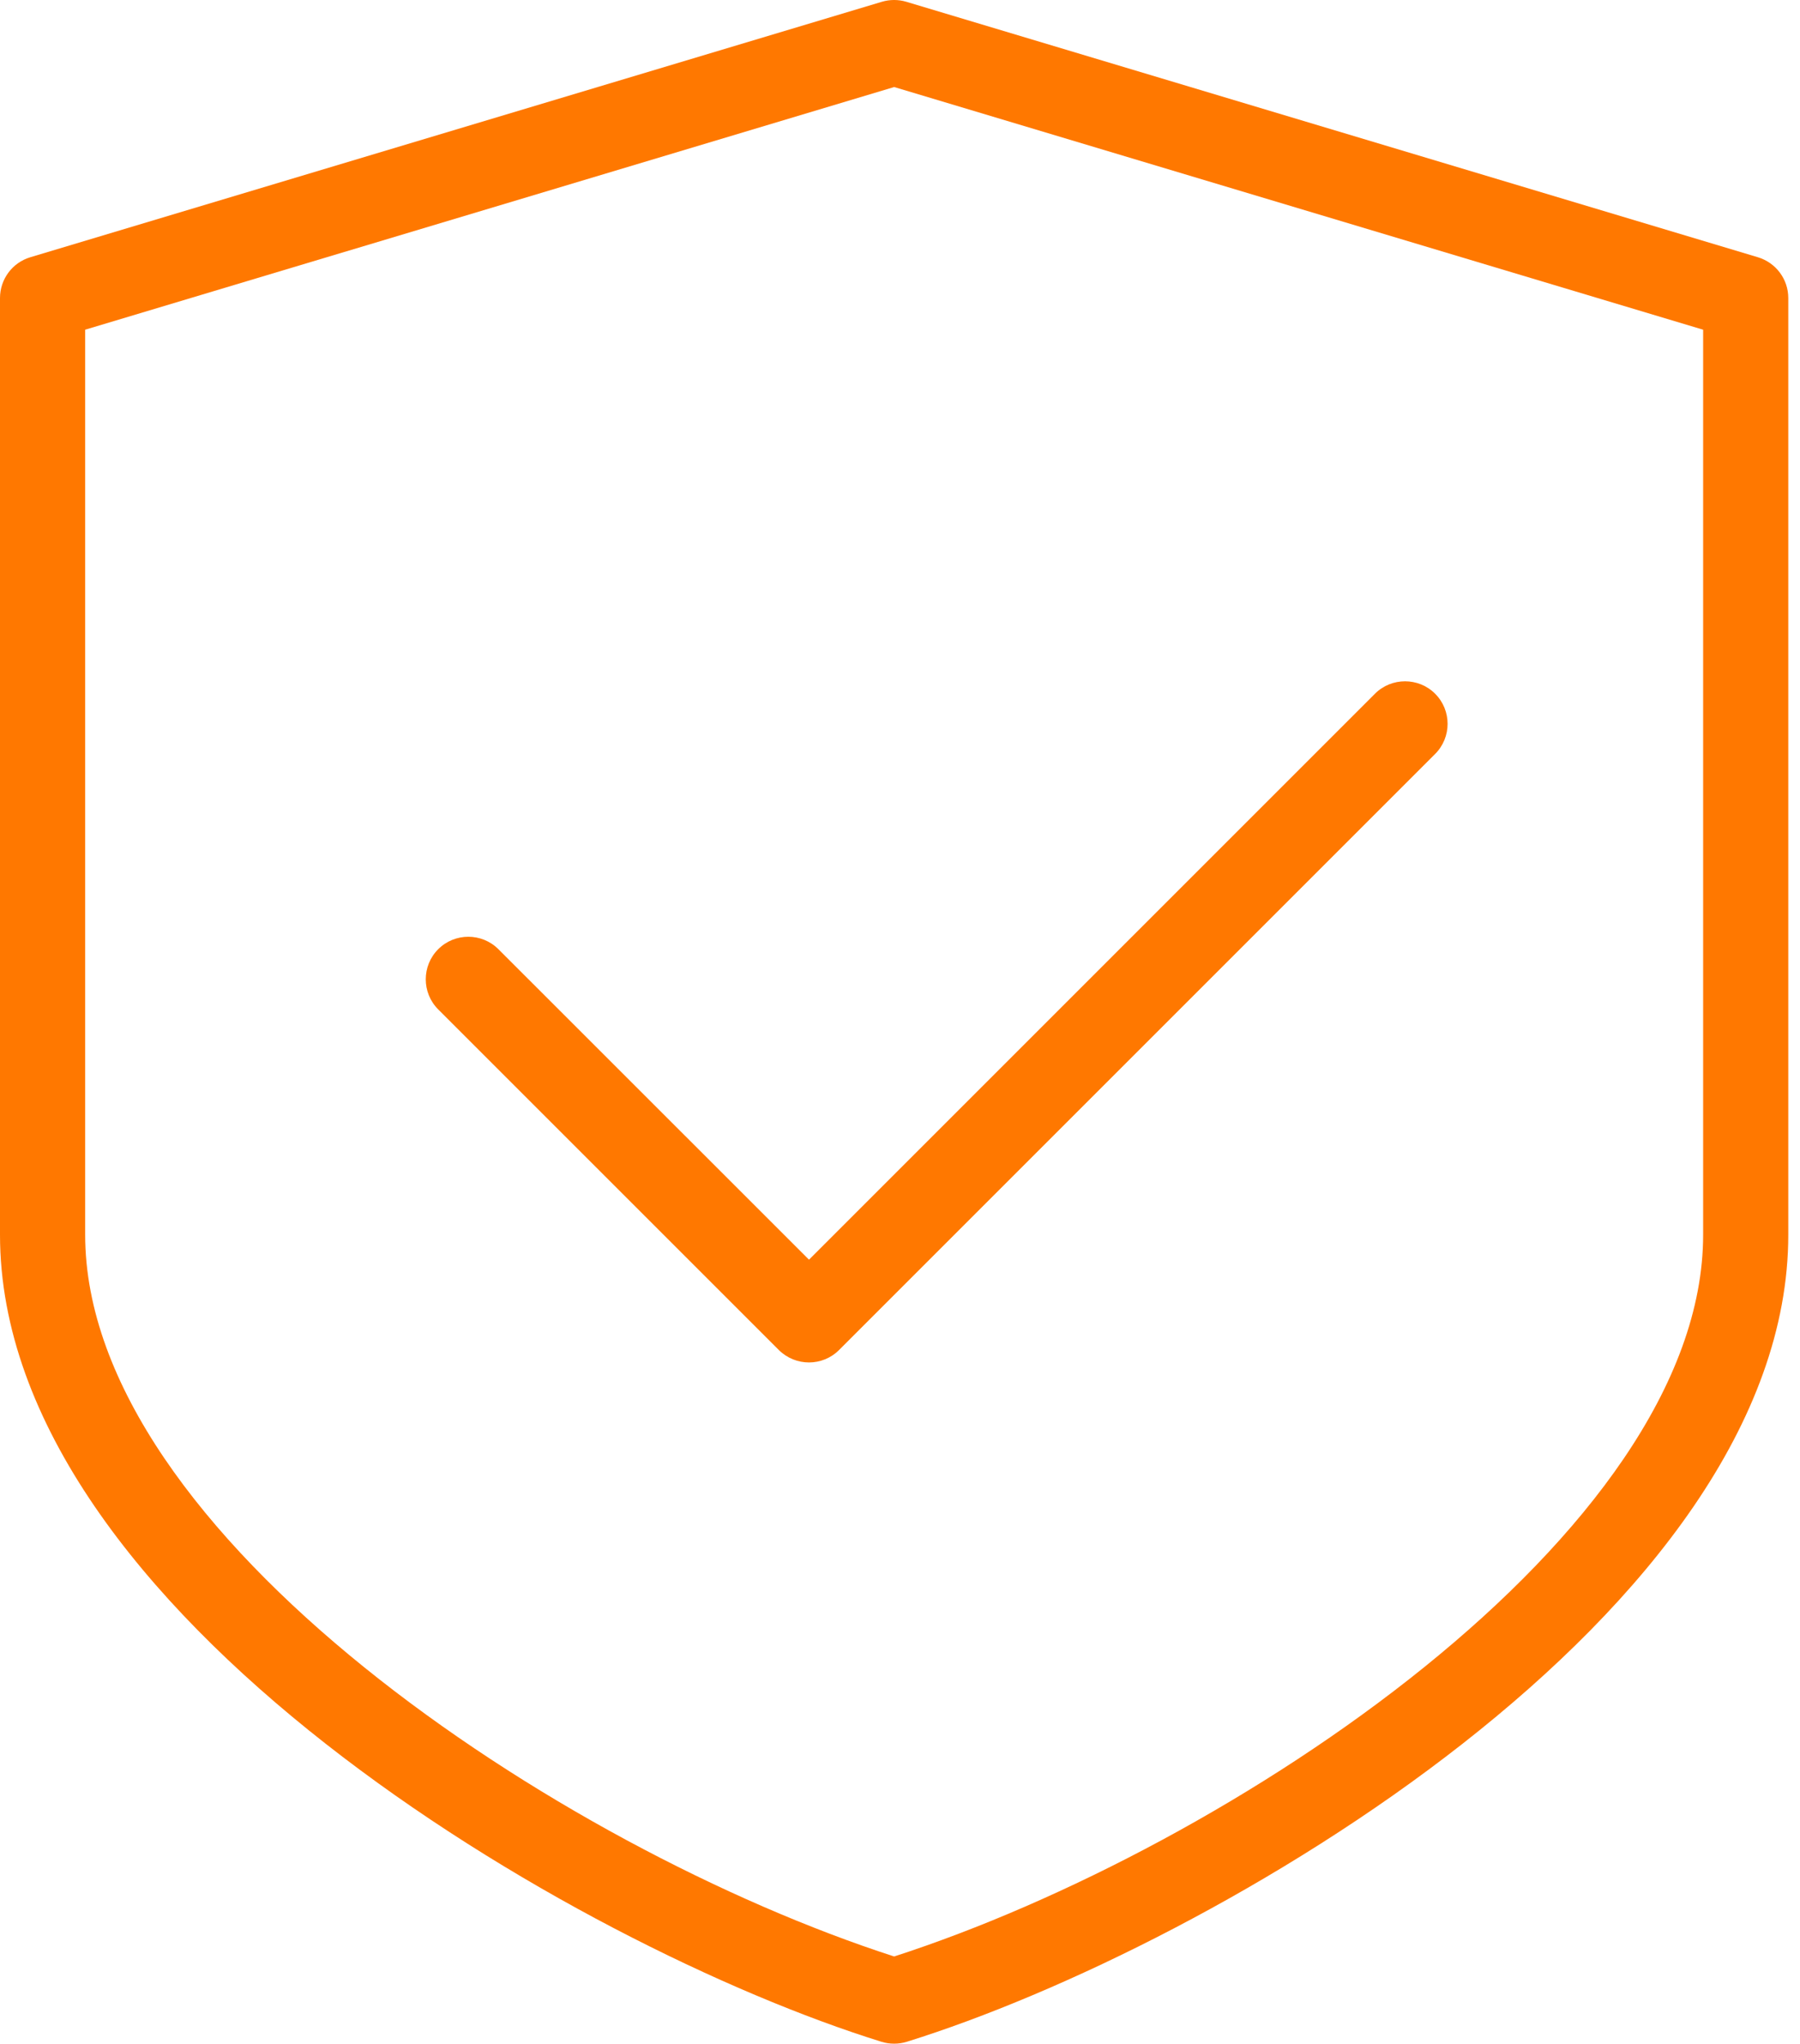
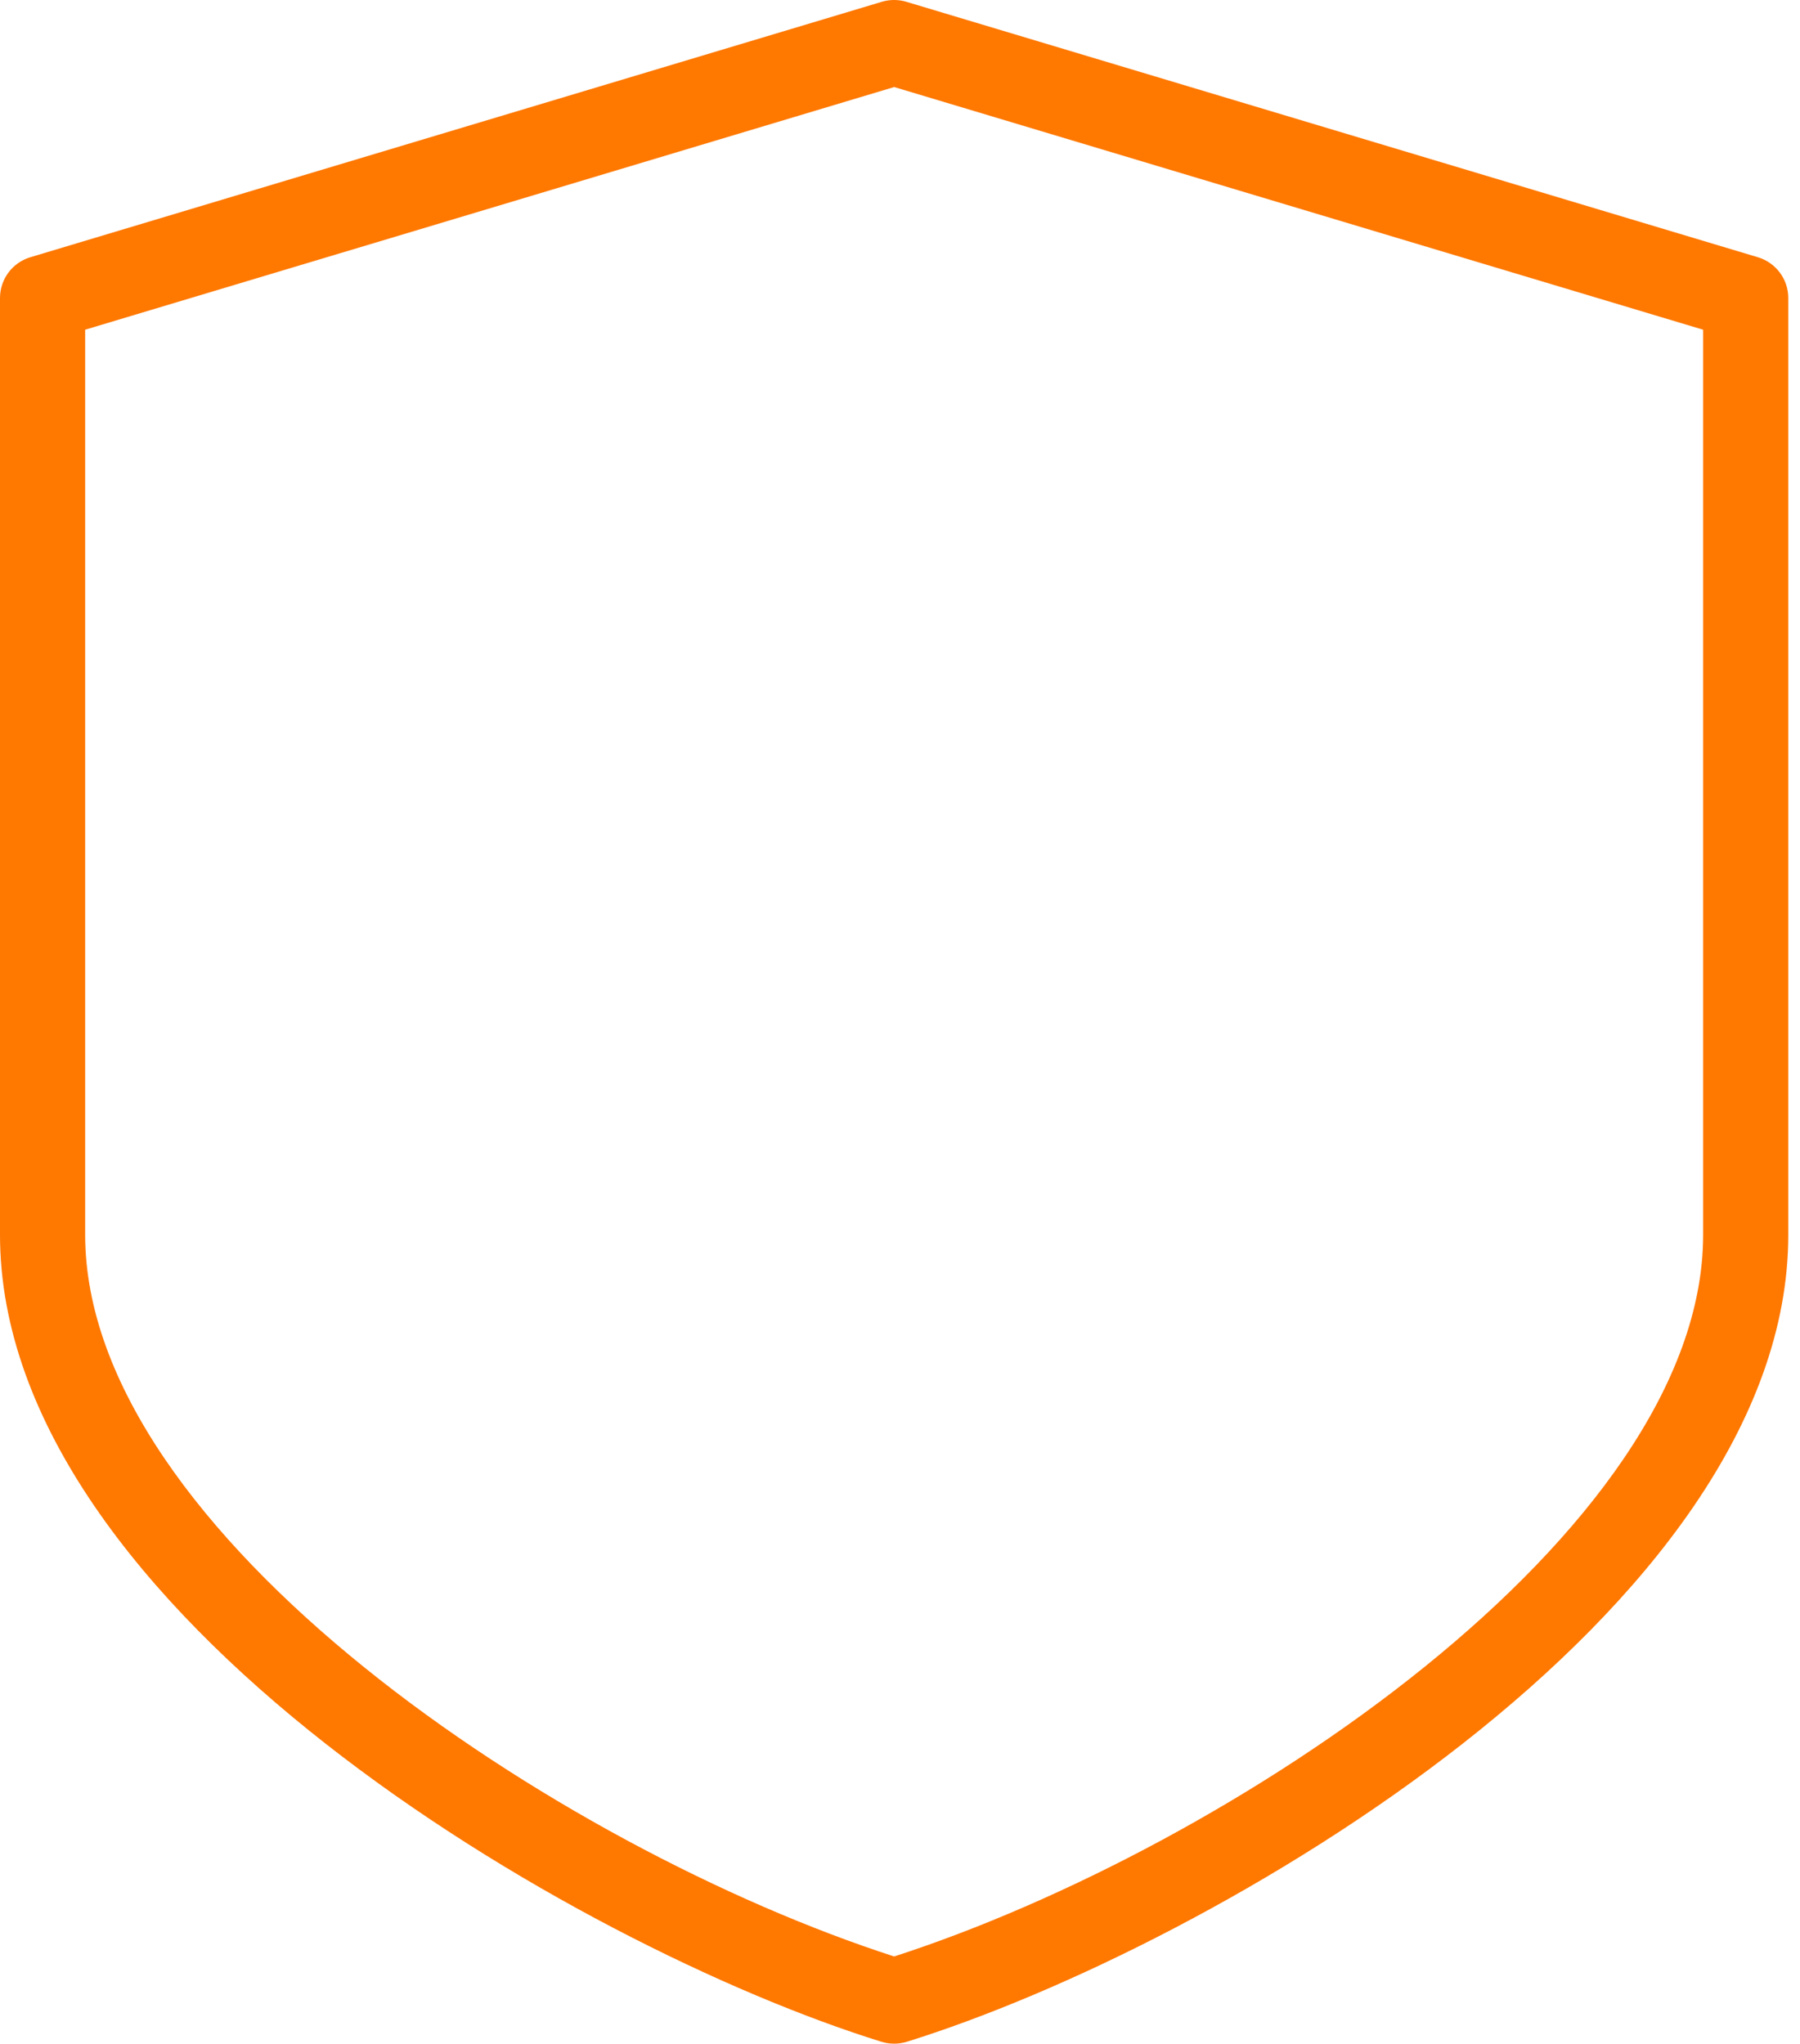
<svg xmlns="http://www.w3.org/2000/svg" width="96" height="109" viewBox="0 0 96 109" fill="none">
-   <path d="M53.834 0.664C52.948 -0.221 51.508 -0.221 50.623 0.664L20.439 30.848L3.875 14.289C2.99 13.404 1.55 13.404 0.664 14.289C-0.221 15.175 -0.221 16.615 0.664 17.5L18.831 35.667C19.276 36.107 19.857 36.33 20.439 36.33C21.02 36.33 21.601 36.108 22.042 35.667L53.834 3.875C54.719 2.989 54.719 1.55 53.834 0.664Z" transform="translate(22.707 36.337)" fill="#FF7800" />
  <path d="M93.754 13.72L48.337 0.095C47.91 -0.032 47.461 -0.032 47.033 0.095L1.617 13.72C0.658 14.007 0 14.892 0 15.896V65.854C0 85.938 30.62 103.8 47.015 108.9C47.233 108.968 47.461 109 47.688 109C47.914 109 48.142 108.968 48.36 108.9C64.755 103.795 95.375 85.937 95.375 65.854V15.896C95.375 14.892 94.717 14.011 93.754 13.72ZM90.834 65.854C90.834 81.8 65.568 98.568 47.688 104.349C29.807 98.568 4.542 81.8 4.542 65.854V17.585L47.688 4.642L90.834 17.585V65.854Z" fill="#FF7800" />
</svg>